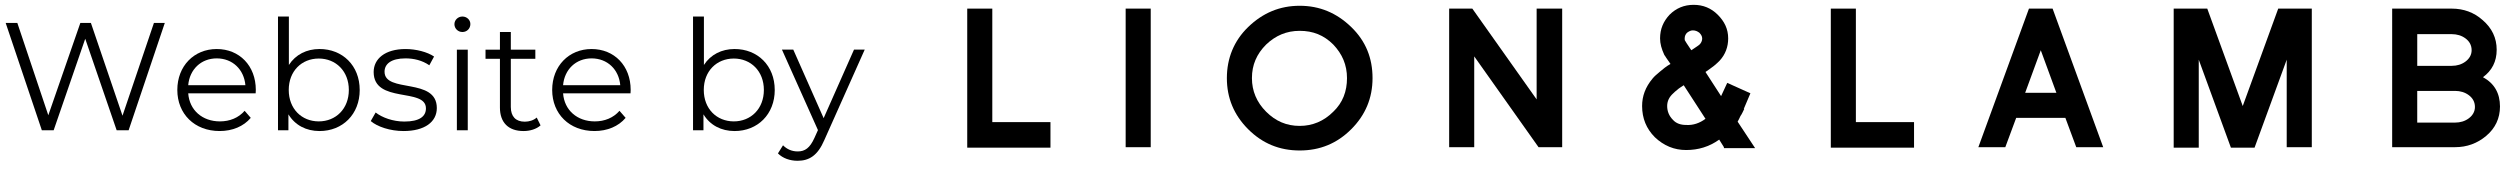
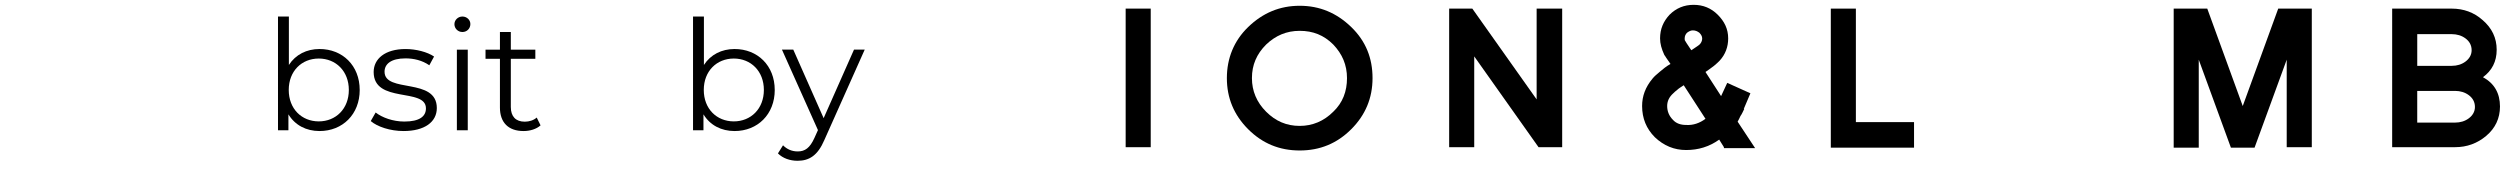
<svg xmlns="http://www.w3.org/2000/svg" id="Layer_2" width="172.443" height="11.755" viewBox="0 0 172.443 11.755">
  <g id="Layer_2-2">
-     <path d="m11.367,1.584l-2.495,7.402h-.825l-2.168-6.313-2.178,6.313h-.815L.392,1.584h.804l2.136,6.366L5.541,1.584h.73l2.179,6.397,2.167-6.397h.751Z" stroke-width="0" />
-     <path d="m17.635,6.438h-4.652c.085,1.163.973,1.935,2.188,1.935.677,0,1.28-.243,1.703-.73l.423.486c-.497.592-1.27.909-2.147.909-1.734,0-2.919-1.184-2.919-2.834s1.152-2.823,2.718-2.823c1.565,0,2.696,1.153,2.696,2.823,0,.064-.011.148-.011.233Zm-4.652-.56h3.944c-.096-1.089-.889-1.851-1.978-1.851-1.079,0-1.872.761-1.967,1.851Z" stroke-width="0" />
    <path d="m24.812,6.205c0,1.682-1.184,2.834-2.771,2.834-.92,0-1.691-.402-2.147-1.152v1.1h-.719V1.14h.751v3.341c.465-.719,1.227-1.1,2.114-1.1,1.587,0,2.771,1.142,2.771,2.823Zm-.75,0c0-1.3-.899-2.167-2.073-2.167-1.184,0-2.072.867-2.072,2.167s.889,2.168,2.072,2.168c1.174,0,2.073-.867,2.073-2.168Z" stroke-width="0" />
    <path d="m25.573,8.352l.338-.592c.444.349,1.195.624,1.978.624,1.058,0,1.491-.36,1.491-.91,0-1.449-3.606-.307-3.606-2.506,0-.91.783-1.586,2.2-1.586.719,0,1.501.201,1.967.518l-.328.603c-.486-.338-1.068-.476-1.639-.476-1.005,0-1.449.391-1.449.92,0,1.502,3.606.37,3.606,2.506,0,.962-.846,1.586-2.294,1.586-.92,0-1.809-.296-2.263-.687Z" stroke-width="0" />
    <path d="m31.345,1.669c0-.286.243-.529.55-.529s.55.233.55.518c0,.307-.232.55-.55.55-.307,0-.55-.243-.55-.539Zm.169,1.755h.751v5.562h-.751V3.424Z" stroke-width="0" />
    <path d="m37.286,8.648c-.296.264-.74.391-1.174.391-1.047,0-1.628-.592-1.628-1.618v-3.363h-.994v-.634h.994v-1.216h.751v1.216h1.691v.634h-1.691v3.32c0,.656.338,1.015.962,1.015.307,0,.613-.095.825-.285l.264.539Z" stroke-width="0" />
-     <path d="m43.492,6.438h-4.652c.085,1.163.973,1.935,2.188,1.935.677,0,1.28-.243,1.703-.73l.423.486c-.497.592-1.27.909-2.147.909-1.734,0-2.919-1.184-2.919-2.834s1.152-2.823,2.718-2.823c1.565,0,2.696,1.153,2.696,2.823,0,.064-.011.148-.011.233Zm-4.652-.56h3.944c-.096-1.089-.889-1.851-1.978-1.851-1.079,0-1.872.761-1.967,1.851Z" stroke-width="0" />
    <path d="m53.44,6.205c0,1.682-1.184,2.834-2.771,2.834-.92,0-1.691-.402-2.147-1.152v1.1h-.719V1.14h.751v3.341c.465-.719,1.227-1.1,2.114-1.1,1.587,0,2.771,1.142,2.771,2.823Zm-.75,0c0-1.3-.899-2.167-2.073-2.167-1.184,0-2.072.867-2.072,2.167s.889,2.168,2.072,2.168c1.174,0,2.073-.867,2.073-2.168Z" stroke-width="0" />
    <path d="m59.645,3.424l-2.781,6.228c-.465,1.089-1.058,1.438-1.851,1.438-.518,0-1.015-.169-1.353-.508l.35-.56c.274.275.613.423,1.015.423.497,0,.836-.233,1.152-.931l.243-.54-2.484-5.551h.782l2.094,4.727,2.094-4.727h.74Z" stroke-width="0" />
-     <path d="m66.717,10.152V.594h1.729v7.829h4.012v1.762h-5.741v-.033Z" stroke-width="0" />
    <path d="m77.645,10.152V.594h1.729v9.558s-1.729,0-1.729,0Z" stroke-width="0" />
    <path d="m93.206,8.912c-.979.979-2.153,1.468-3.556,1.468s-2.577-.489-3.556-1.468-1.468-2.153-1.468-3.523.489-2.577,1.468-3.523c1.011-.979,2.186-1.468,3.556-1.468s2.545.489,3.556,1.468,1.468,2.153,1.468,3.523-.489,2.545-1.468,3.523Zm-1.24-5.839c-.652-.652-1.403-.946-2.316-.946s-1.664.326-2.316.946c-.652.652-.979,1.403-.979,2.316,0,.881.326,1.664.979,2.316s1.403.979,2.316.979c.881,0,1.664-.326,2.316-.979.652-.62.946-1.403.946-2.316s-.326-1.664-.946-2.316Z" stroke-width="0" />
    <path d="m106.124,10.152l-4.436-6.263v6.263h-1.729V.594h1.598l4.436,6.263V.594h1.762v9.558s-1.631,0-1.631,0Z" stroke-width="0" />
    <path d="m118.912,10.152l-.326-.522c-.685.489-1.435.718-2.284.718-.816,0-1.533-.294-2.153-.881-.587-.587-.881-1.305-.881-2.153,0-.685.228-1.305.718-1.892.131-.163.326-.326.522-.489s.424-.359.718-.522c-.131-.196-.228-.326-.294-.424-.065-.098-.098-.163-.131-.196-.196-.424-.294-.783-.294-1.142,0-.652.228-1.174.652-1.631.457-.457,1.011-.685,1.664-.685s1.207.228,1.664.685.718.979.718,1.631c0,.587-.196,1.109-.587,1.533-.098.098-.228.228-.392.359s-.359.261-.587.424l1.077,1.664.424-.913,1.598.718-.457,1.077h.033c-.098.196-.163.359-.261.489-.065.163-.131.261-.196.392l1.207,1.827h-2.153v-.065Zm-1.272-1.957l-1.501-2.316c-.196.131-.359.228-.457.326-.131.098-.196.163-.261.228-.294.261-.424.555-.424.881,0,.359.131.685.392.946.228.261.555.359.913.359.489.033.946-.131,1.337-.424Zm-.424-5.937c-.131-.098-.261-.163-.457-.163-.131,0-.261.065-.392.163-.098.098-.163.228-.163.392,0,.065,0,.131.033.163.033.065.065.098.098.163h0l.326.489.392-.261c.228-.131.359-.326.359-.555,0-.131-.065-.261-.196-.392Z" stroke-width="0" />
    <path d="m126.284,10.152V.594h1.729v7.829h4.012v1.762h-5.741v-.033Z" stroke-width="0" />
-     <path d="m143.214,10.152l-.75-2.022h-3.393l-.75,2.022h-1.859l3.49-9.558h1.631l3.49,9.558s-1.859,0-1.859,0Zm-3.523-3.751h2.153l-1.077-2.936-1.077,2.936Z" stroke-width="0" />
    <path d="m157.731,10.152v-6.035l-2.218,6.068h-1.631l-2.218-6.068v6.068h-1.729V.594h2.316l2.447,6.72,2.447-6.72h2.316v9.558s-1.729,0-1.729,0Z" stroke-width="0" />
    <path d="m171.497,9.369c-.62.522-1.337.783-2.153.783h-4.339V.594h4.11c.816,0,1.533.261,2.12.783.652.555.979,1.24.979,2.055s-.326,1.435-.946,1.892c.783.424,1.174,1.109,1.174,2.022,0,.816-.326,1.501-.946,2.022Zm-1.435-6.72c-.261-.196-.587-.294-.946-.294h-2.381v2.186h2.381c.359,0,.685-.098.946-.294.261-.196.424-.457.424-.783,0-.359-.163-.62-.424-.816Zm.228,3.915c-.261-.196-.587-.294-.946-.294h-2.61v2.186h2.61c.359,0,.685-.098.946-.294.261-.196.424-.457.424-.783,0-.359-.163-.62-.424-.816Z" stroke-width="0" />
  </g>
</svg>